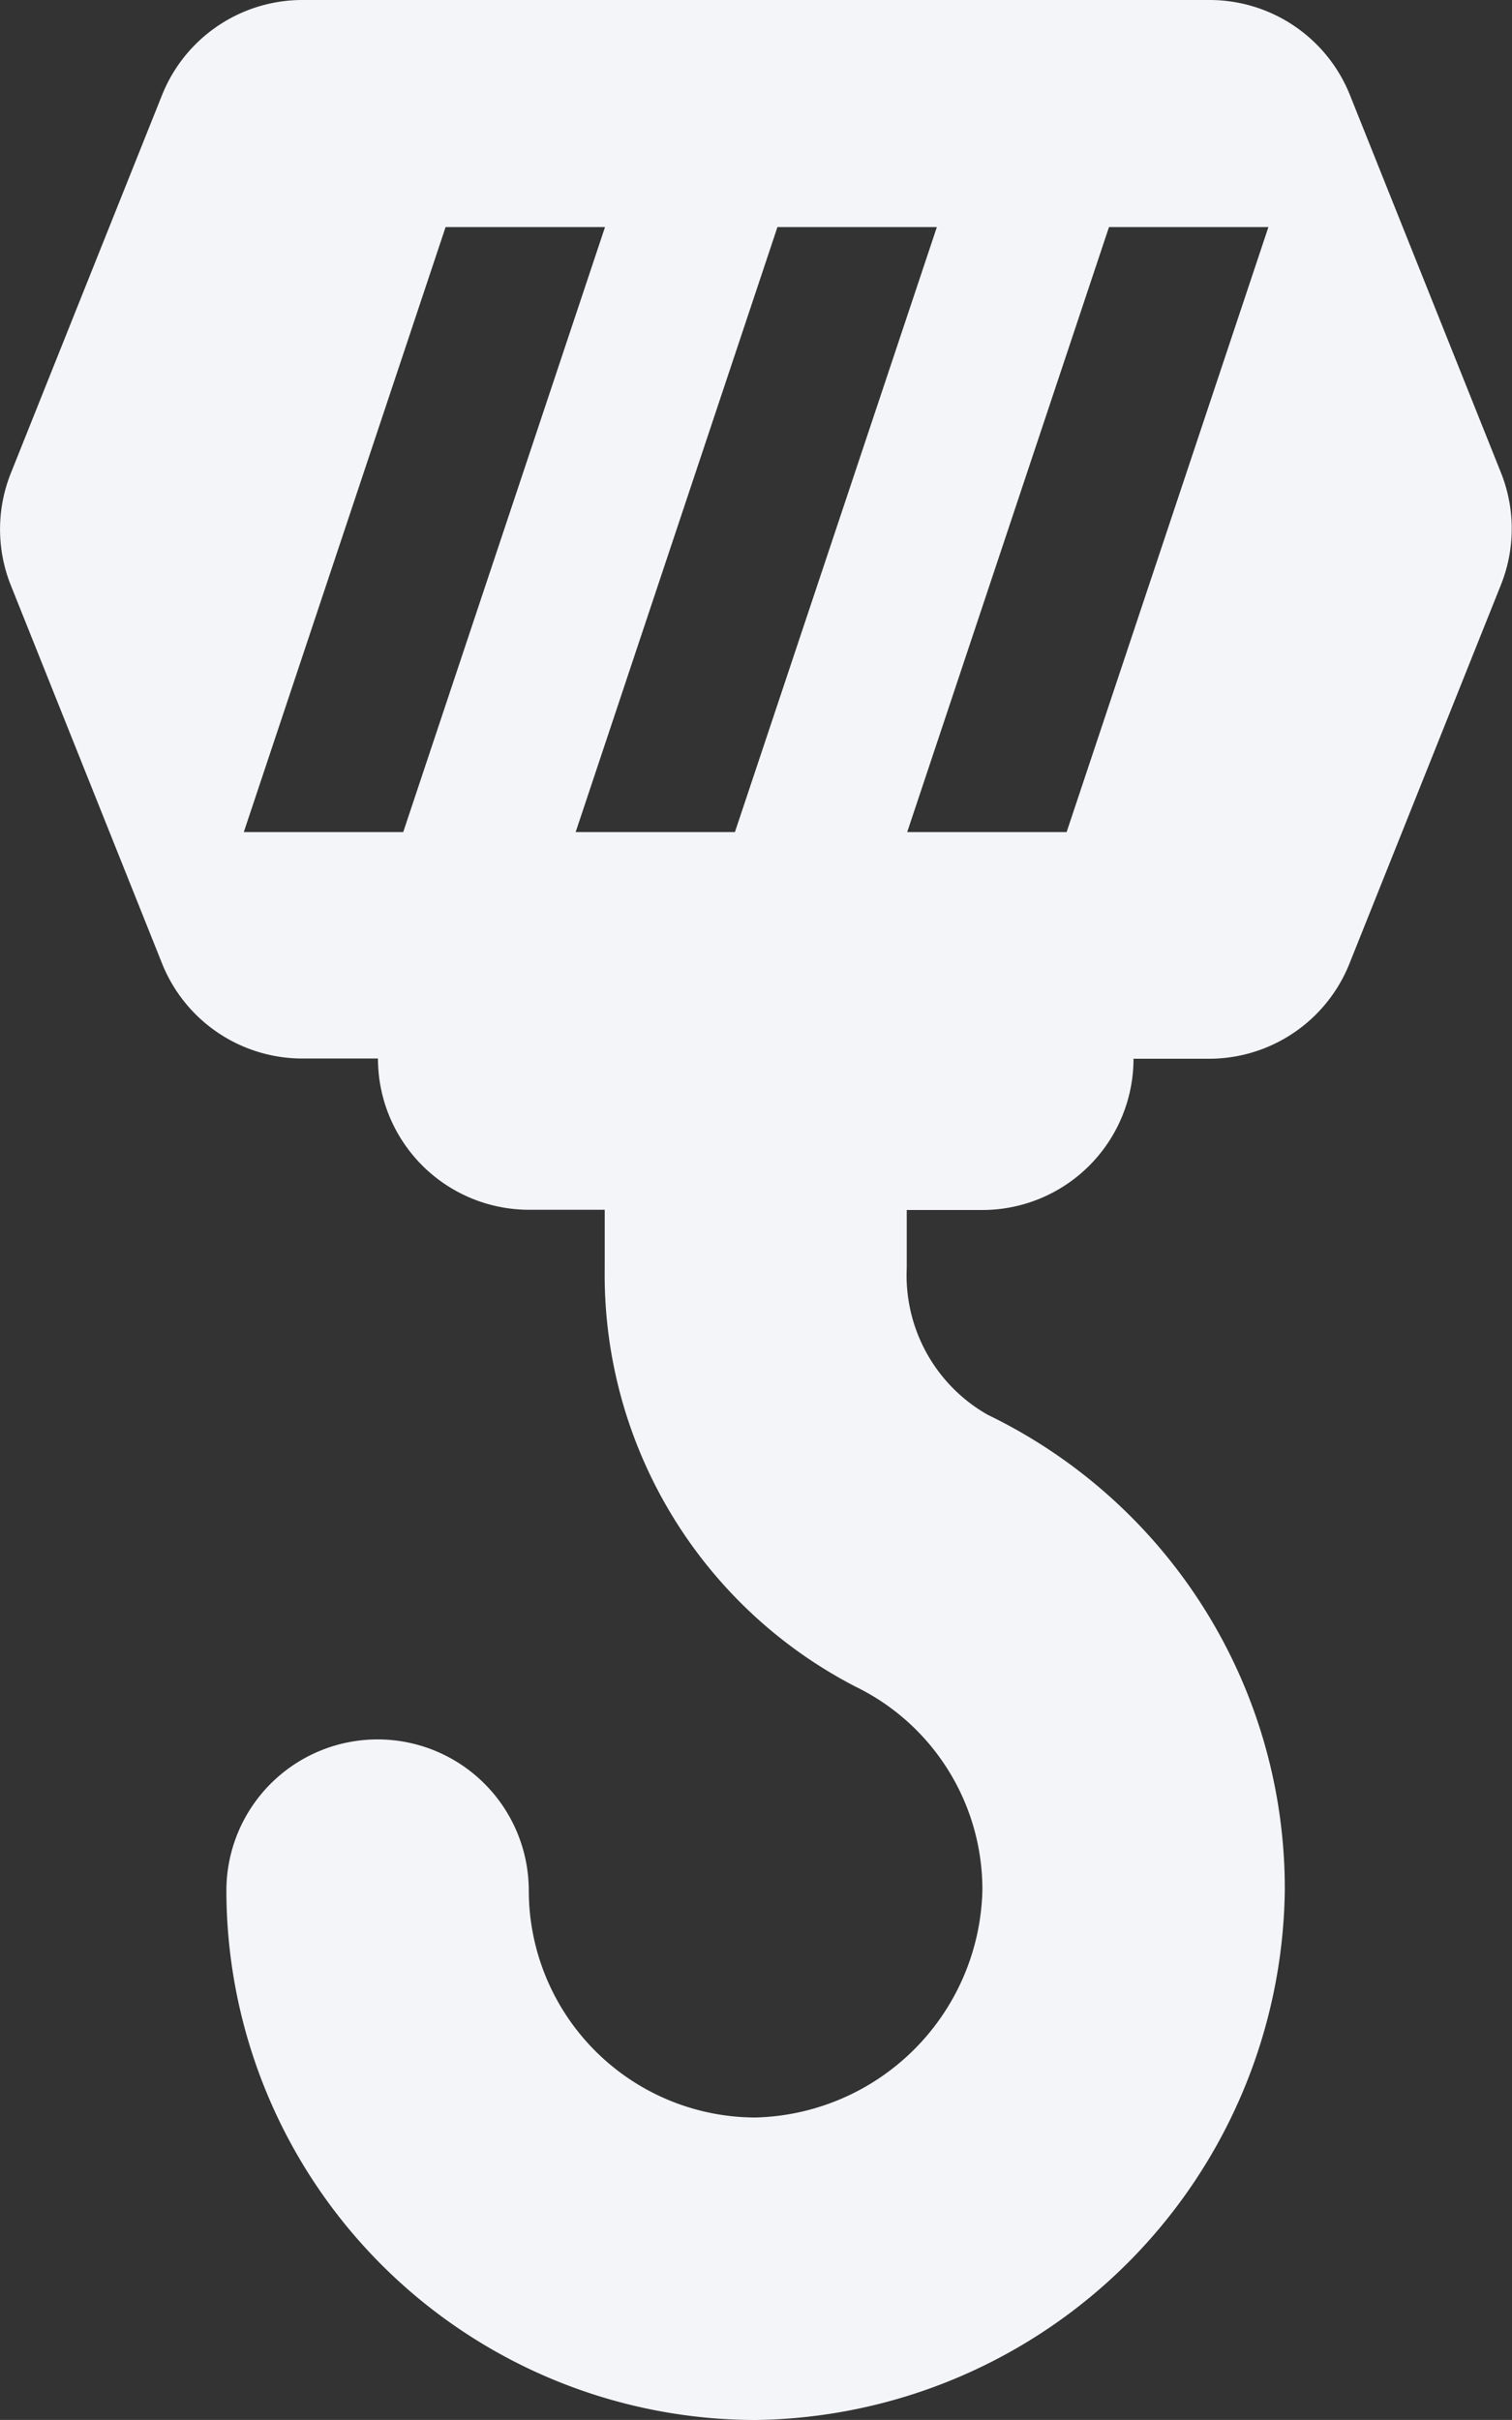
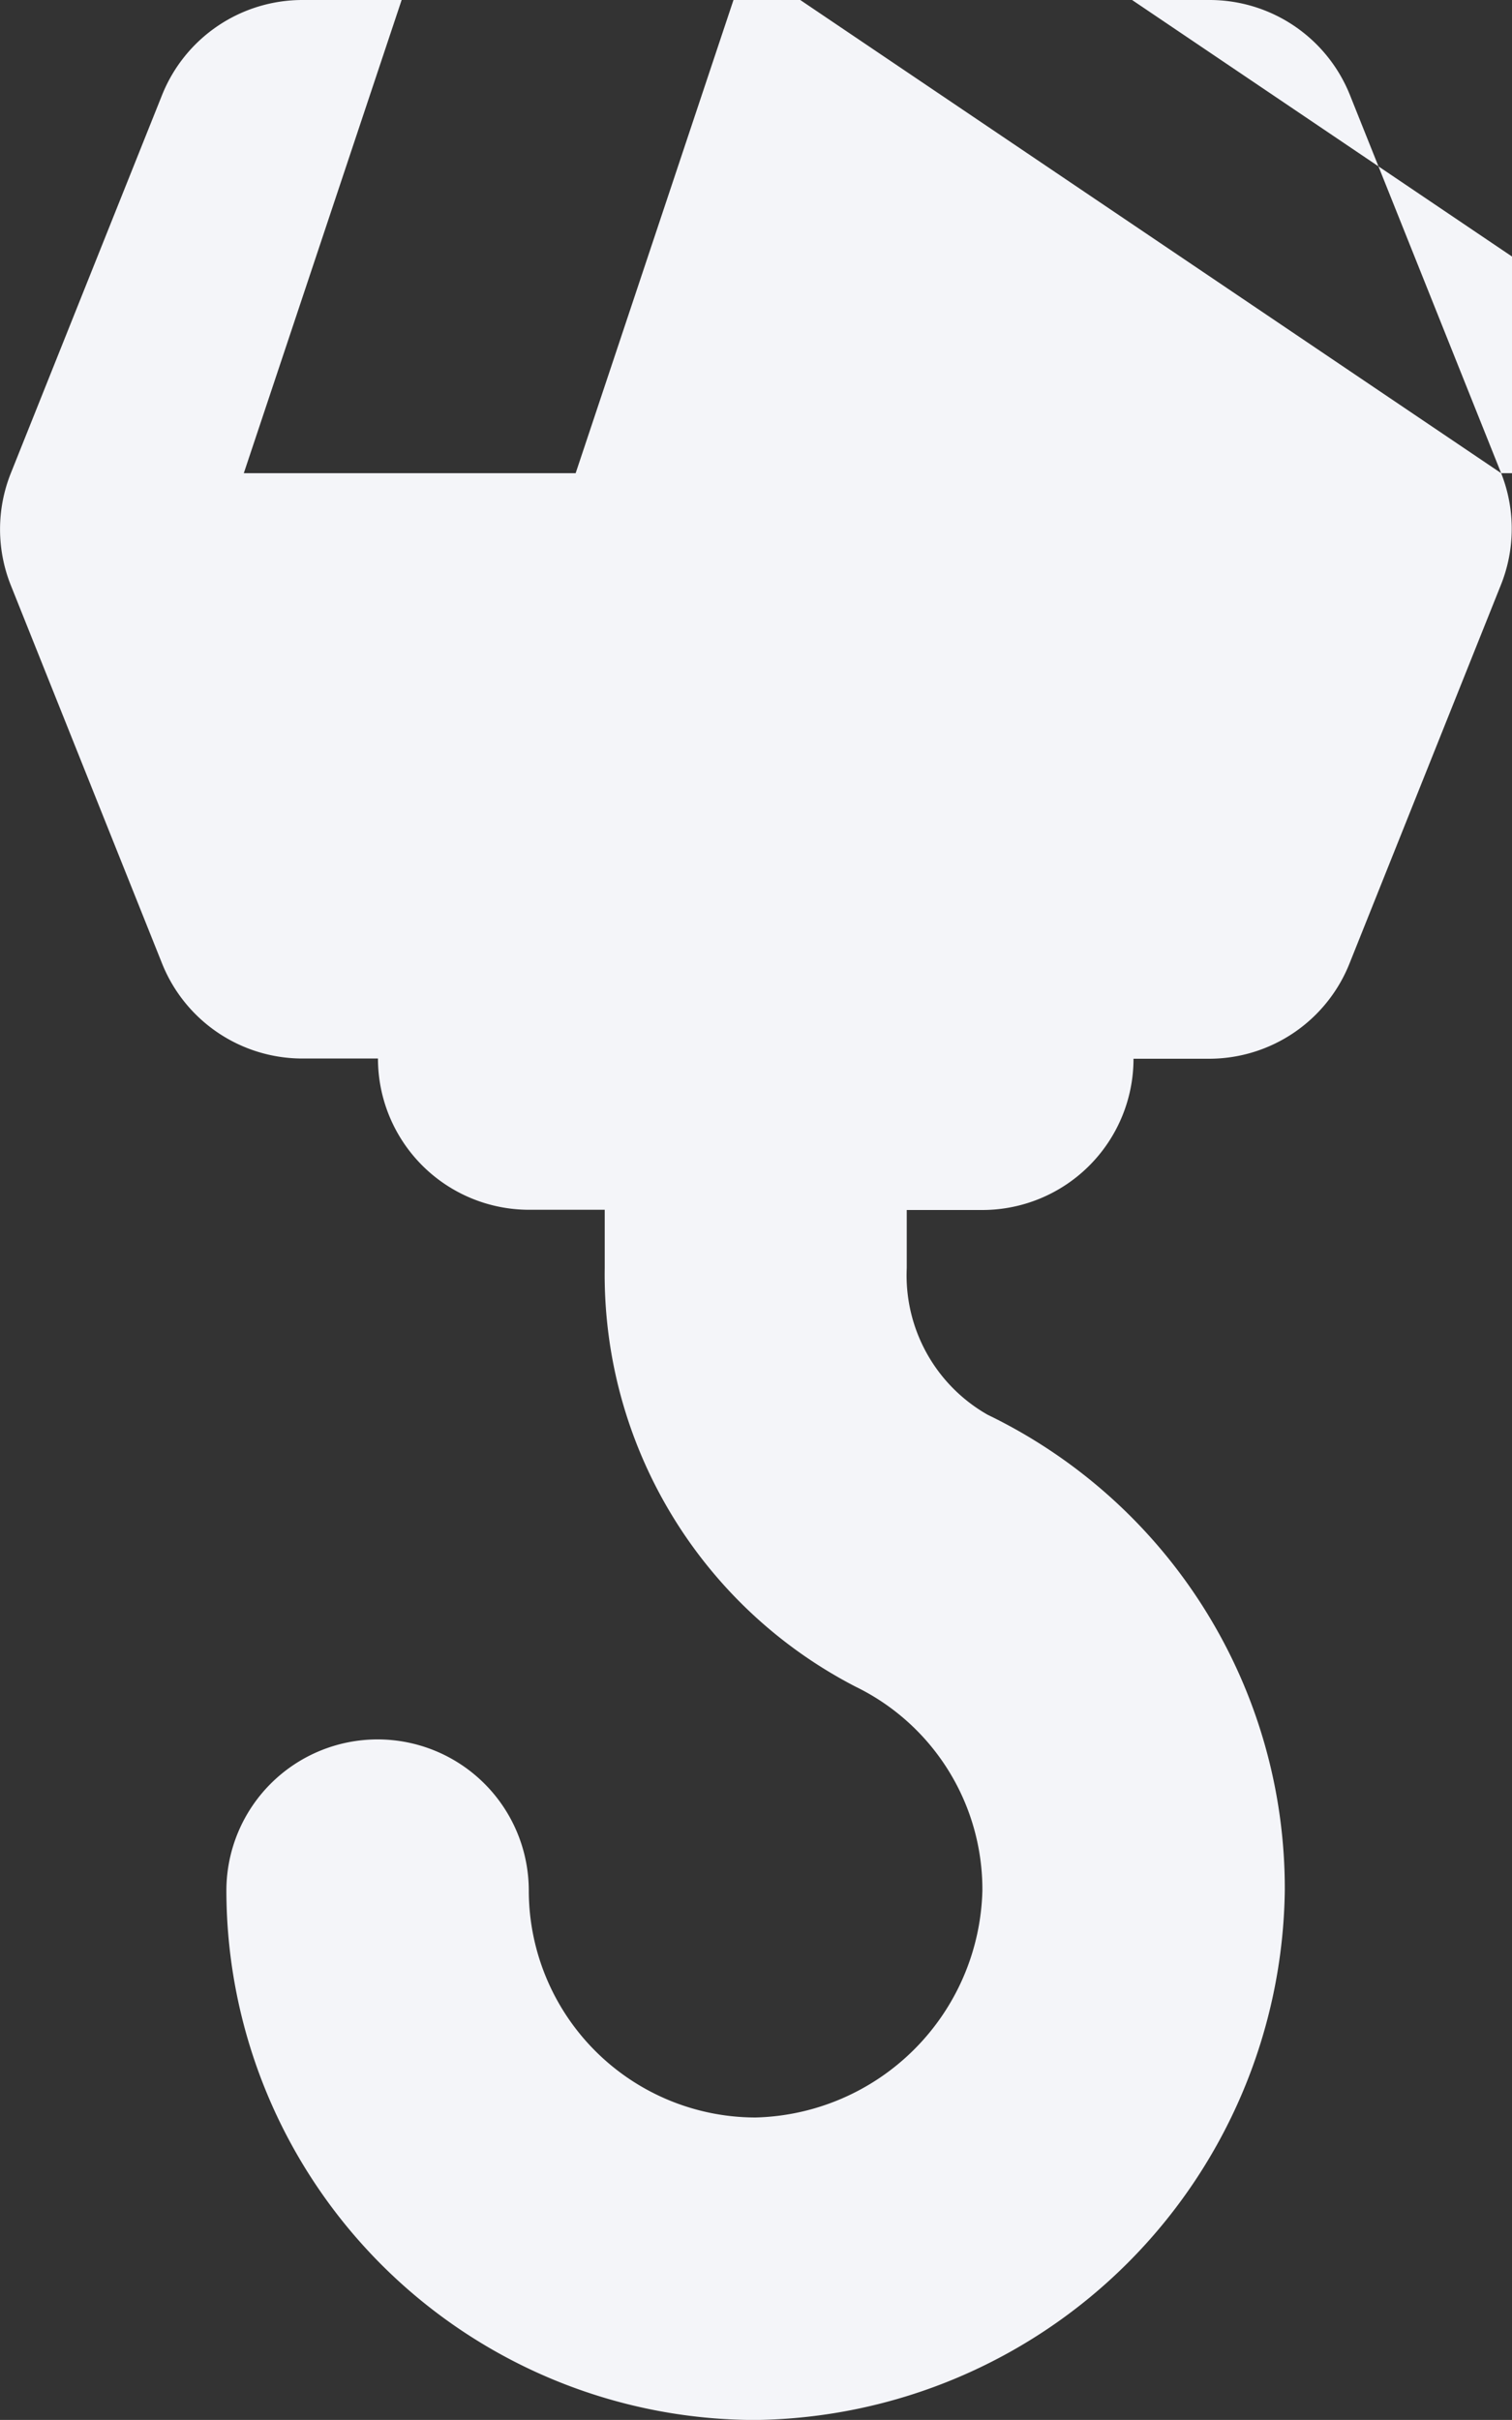
<svg xmlns="http://www.w3.org/2000/svg" width="20.23" height="32.367" viewBox="0 0 20.23 32.367">
  <rect x="0" y="0" width="20.23" height="32.367" fill="#333333" stroke="none" />
-   <path id="hook" d="M116.083,6.329,114.06,1.272A2.023,2.023,0,0,0,112.182,0H100.044a2.023,2.023,0,0,0-1.878,1.272L96.143,6.329a2.02,2.02,0,0,0,0,1.5l2.023,5.057a2.023,2.023,0,0,0,1.878,1.272h1.011a2.023,2.023,0,0,0,2.023,2.023h1.011v.777a6.2,6.2,0,0,0,3.353,5.6,3.018,3.018,0,0,1,1.7,2.729,3.115,3.115,0,0,1-3.035,3.035,3.038,3.038,0,0,1-3.034-3.034,2.023,2.023,0,1,0-4.046,0,7.088,7.088,0,0,0,7.08,7.08,7.176,7.176,0,0,0,7.081-7.081,7.036,7.036,0,0,0-3.975-6.364,2.143,2.143,0,0,1-1.083-1.962v-.777h1.011a2.023,2.023,0,0,0,2.023-2.023h1.011a2.023,2.023,0,0,0,1.878-1.272l2.023-5.057A2.02,2.02,0,0,0,116.083,6.329Zm-14.69,4.8H99.26l2.7-8.092h2.133Zm4.438,0H103.7l2.7-8.092h2.133Zm4.438,0h-2.133l2.7-8.092h2.133Z" transform="translate(-95.998)" fill="#f4f5f9" />
+   <path id="hook" d="M116.083,6.329,114.06,1.272A2.023,2.023,0,0,0,112.182,0H100.044a2.023,2.023,0,0,0-1.878,1.272L96.143,6.329a2.02,2.02,0,0,0,0,1.5l2.023,5.057a2.023,2.023,0,0,0,1.878,1.272h1.011a2.023,2.023,0,0,0,2.023,2.023h1.011v.777a6.2,6.2,0,0,0,3.353,5.6,3.018,3.018,0,0,1,1.7,2.729,3.115,3.115,0,0,1-3.035,3.035,3.038,3.038,0,0,1-3.034-3.034,2.023,2.023,0,1,0-4.046,0,7.088,7.088,0,0,0,7.08,7.08,7.176,7.176,0,0,0,7.081-7.081,7.036,7.036,0,0,0-3.975-6.364,2.143,2.143,0,0,1-1.083-1.962v-.777h1.011a2.023,2.023,0,0,0,2.023-2.023h1.011a2.023,2.023,0,0,0,1.878-1.272l2.023-5.057A2.02,2.02,0,0,0,116.083,6.329ZH99.26l2.7-8.092h2.133Zm4.438,0H103.7l2.7-8.092h2.133Zm4.438,0h-2.133l2.7-8.092h2.133Z" transform="translate(-95.998)" fill="#f4f5f9" />
</svg>